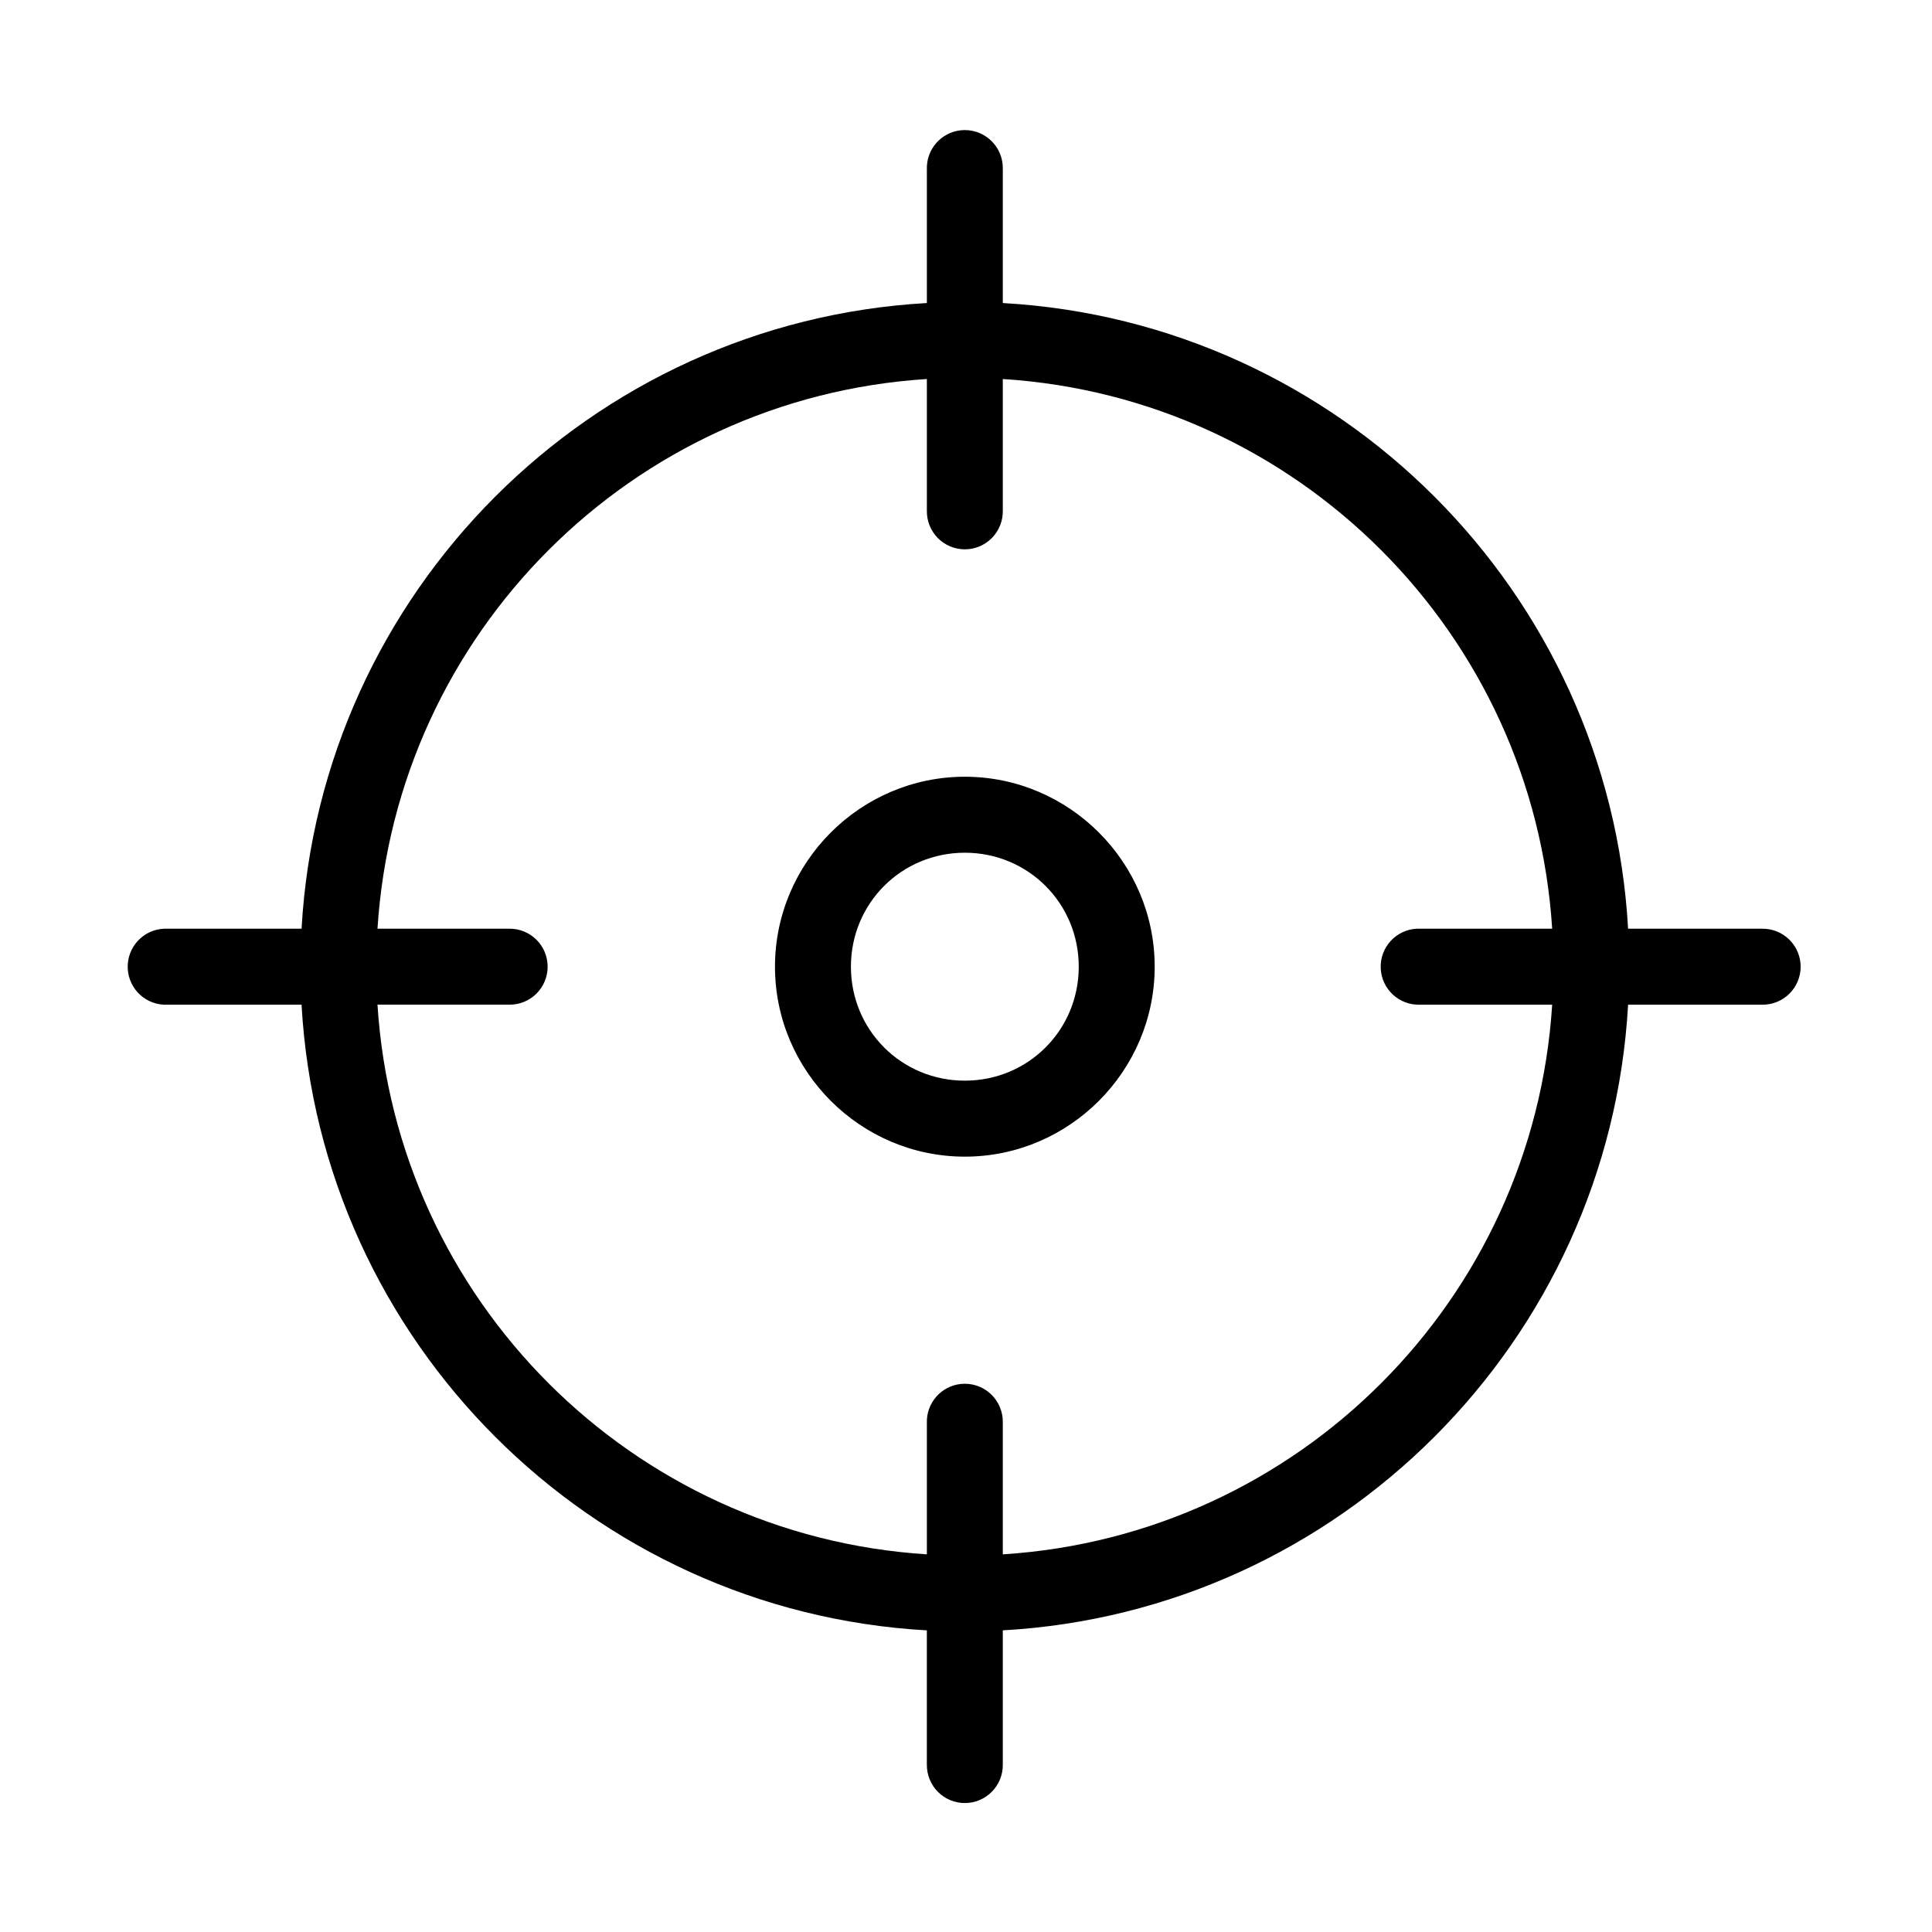
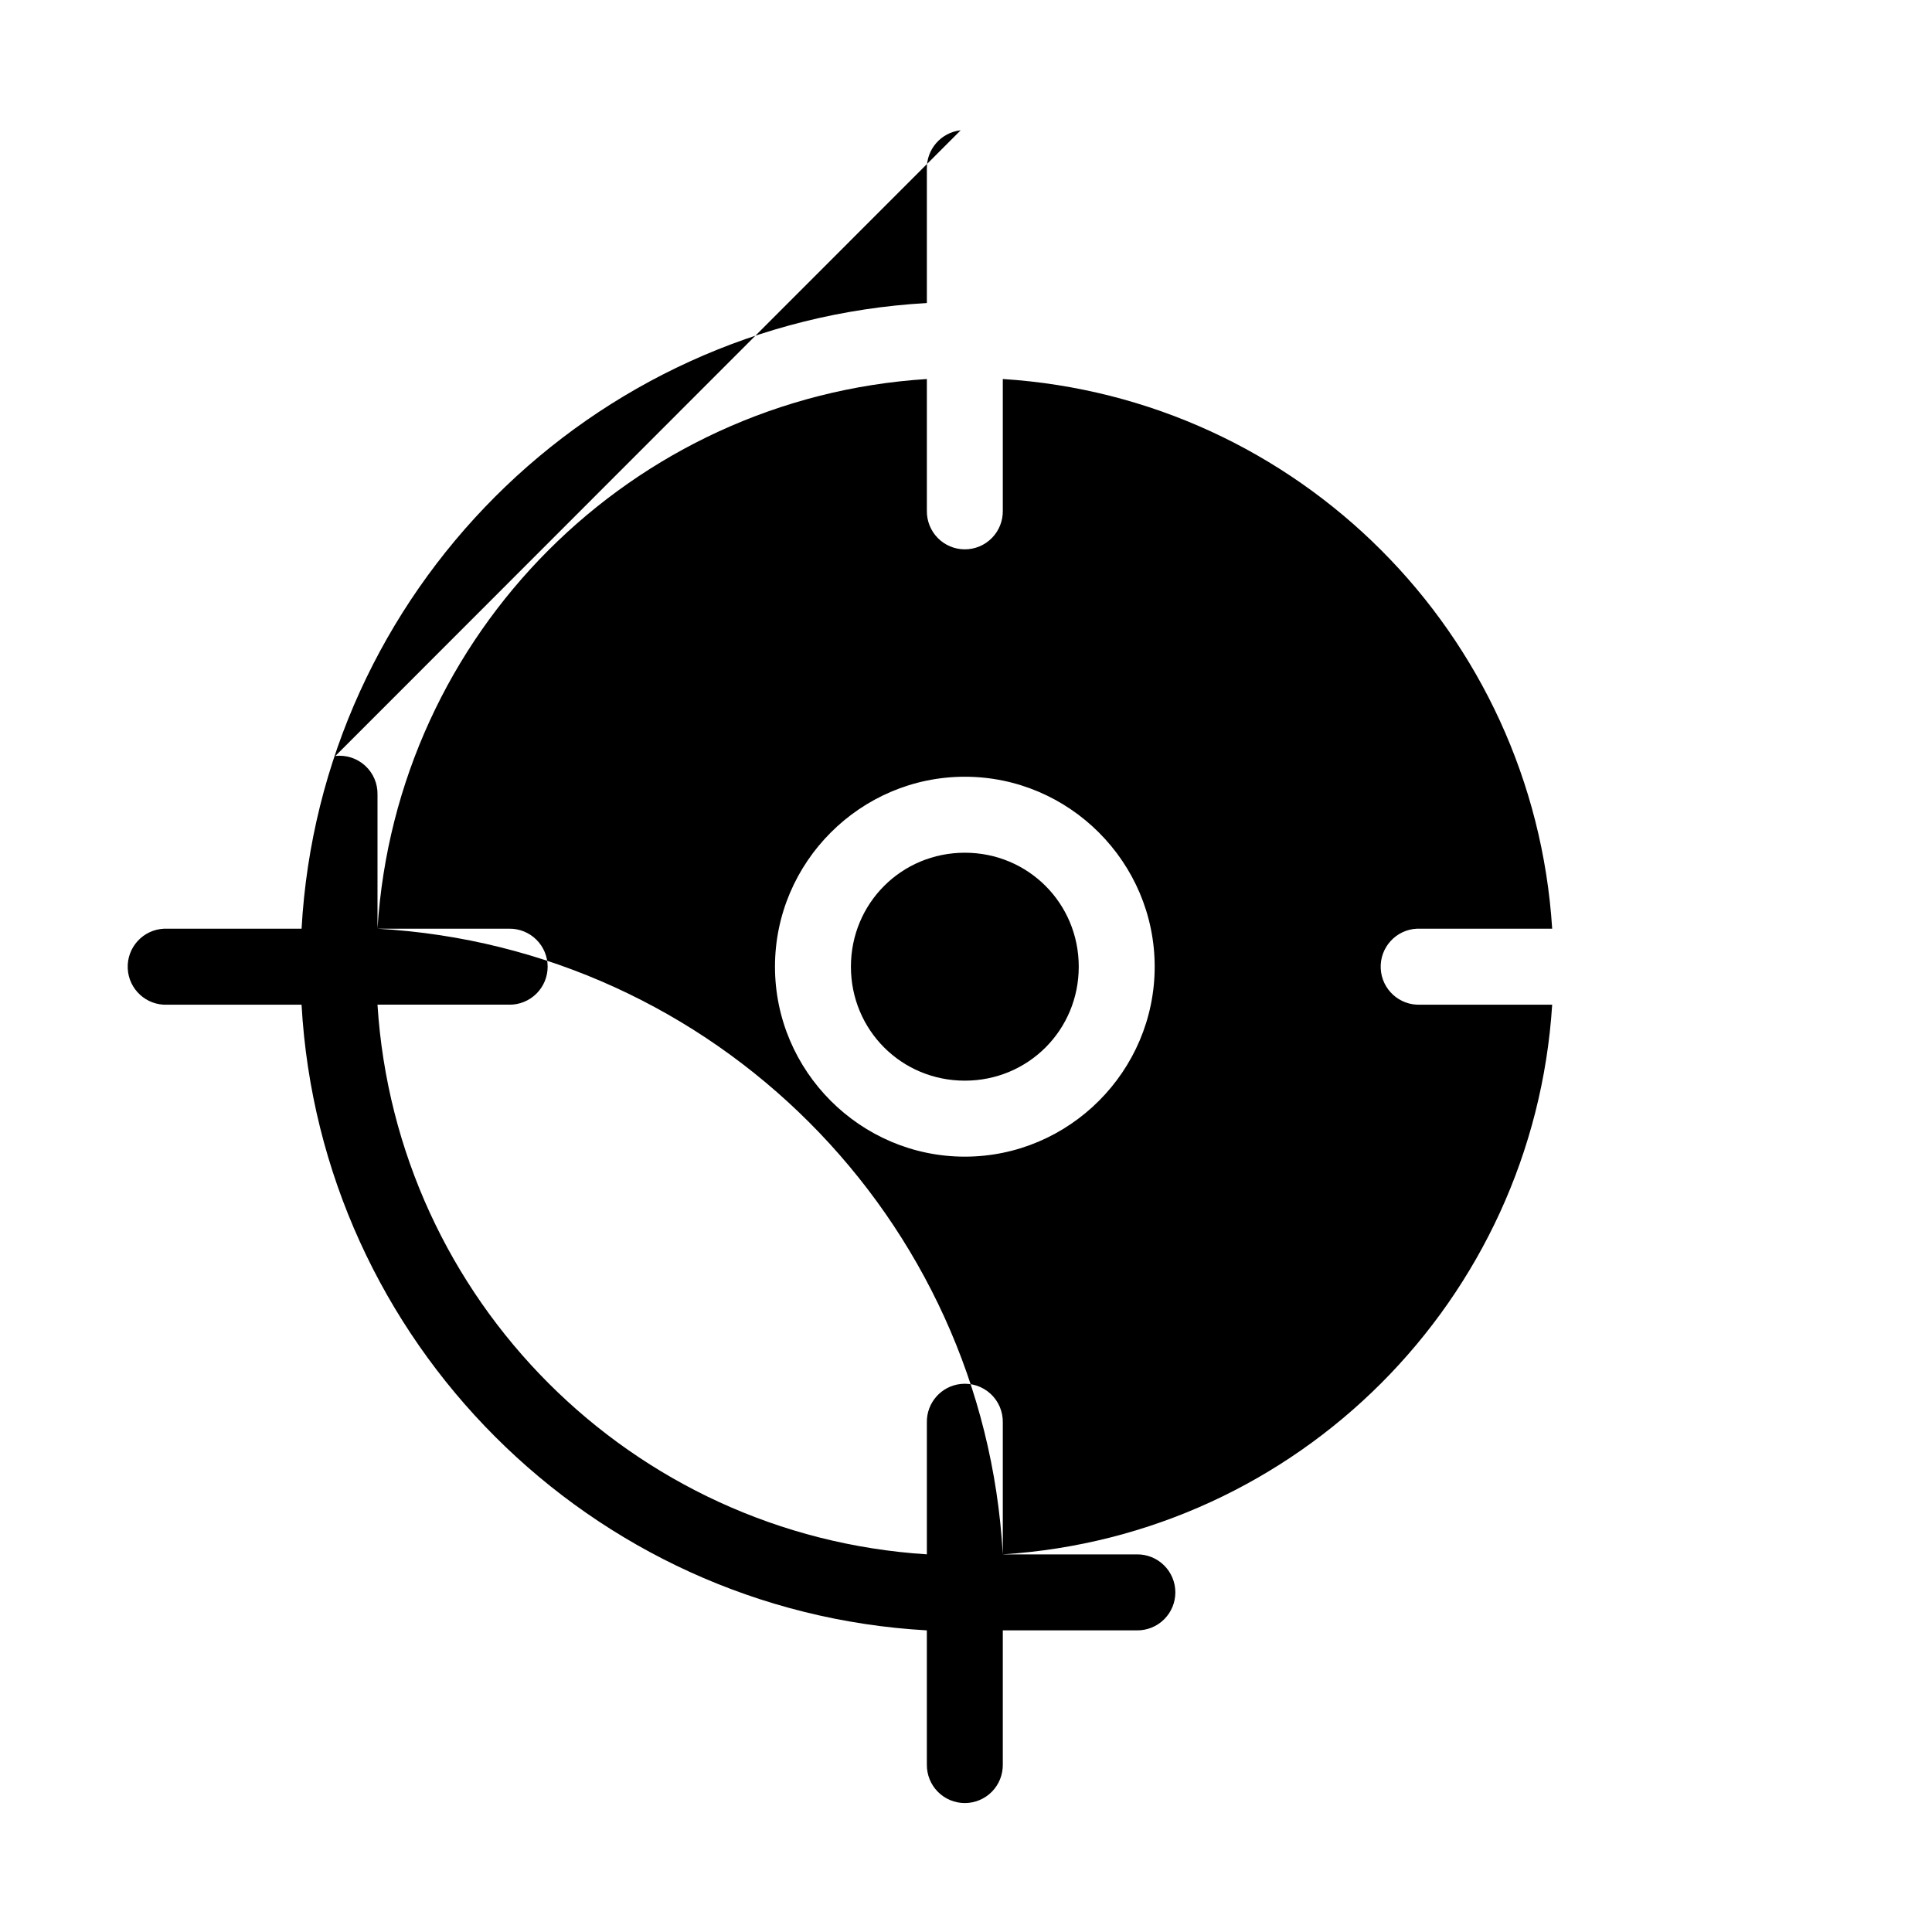
<svg xmlns="http://www.w3.org/2000/svg" fill="#000000" width="800px" height="800px" version="1.1" viewBox="144 144 512 512">
-   <path d="m398.59 178.53c-5.184 0.57-9.074 5.008-8.961 10.227v35.551c-89.172 5.016-160.7 76.582-165.71 165.81h-35.535c-0.312-0.016-0.629-0.016-0.941 0-5.559 0.262-9.852 4.981-9.59 10.539 0.258 5.562 4.977 9.859 10.531 9.598h35.531c5.012 89.223 76.539 160.79 165.71 165.81v35.555l0.004-0.004c-0.039 2.695 1.004 5.293 2.894 7.211 1.891 1.918 4.473 3 7.168 3 2.691 0 5.273-1.082 7.164-3 1.891-1.918 2.934-4.516 2.898-7.211v-35.555c89.172-5.016 160.7-76.582 165.71-165.81h35.531v0.004c2.691 0.035 5.285-1.012 7.199-2.902 1.918-1.891 2.996-4.473 2.996-7.168 0-2.691-1.078-5.273-2.996-7.164-1.914-1.895-4.508-2.938-7.199-2.902h-35.531c-5.012-89.227-76.539-160.79-165.71-165.81v-35.555c0.062-2.898-1.129-5.684-3.266-7.641-2.141-1.961-5.016-2.902-7.898-2.582zm-8.961 65.914v34.922c-0.039 2.695 1.004 5.293 2.894 7.215 1.891 1.918 4.473 3 7.168 3 2.691 0 5.273-1.082 7.164-3 1.891-1.922 2.934-4.519 2.898-7.215v-34.922c78.223 4.969 140.62 67.402 145.59 145.67h-34.902c-0.316-0.016-0.629-0.016-0.945 0-5.555 0.262-9.852 4.981-9.59 10.539 0.262 5.562 4.977 9.859 10.535 9.598h34.902c-4.969 78.27-67.363 140.7-145.59 145.67v-34.926c0.062-2.898-1.129-5.684-3.266-7.644-2.141-1.957-5.016-2.898-7.898-2.582-5.184 0.57-9.074 5.012-8.961 10.227v34.922c-78.223-4.969-140.62-67.402-145.59-145.67h34.902v0.004c2.691 0.035 5.285-1.012 7.199-2.902 1.914-1.891 2.992-4.473 2.992-7.168 0-2.691-1.078-5.273-2.992-7.164-1.914-1.895-4.508-2.938-7.199-2.902h-34.902c4.969-78.27 67.363-140.7 145.59-145.67zm10.062 105.4c-27.668 0-50.312 22.656-50.312 50.34 0 27.684 22.645 50.34 50.312 50.34 27.668 0 50.312-22.656 50.312-50.34 0-27.684-22.645-50.34-50.312-50.34zm0 20.137c16.789 0 30.188 13.402 30.188 30.203 0 16.801-13.395 30.203-30.188 30.203-16.789 0-30.188-13.402-30.188-30.203 0-16.801 13.395-30.203 30.188-30.203z" />
+   <path d="m398.59 178.53c-5.184 0.57-9.074 5.008-8.961 10.227v35.551c-89.172 5.016-160.7 76.582-165.71 165.81h-35.535c-0.312-0.016-0.629-0.016-0.941 0-5.559 0.262-9.852 4.981-9.59 10.539 0.258 5.562 4.977 9.859 10.531 9.598h35.531c5.012 89.223 76.539 160.79 165.71 165.81v35.555l0.004-0.004c-0.039 2.695 1.004 5.293 2.894 7.211 1.891 1.918 4.473 3 7.168 3 2.691 0 5.273-1.082 7.164-3 1.891-1.918 2.934-4.516 2.898-7.211v-35.555h35.531v0.004c2.691 0.035 5.285-1.012 7.199-2.902 1.918-1.891 2.996-4.473 2.996-7.168 0-2.691-1.078-5.273-2.996-7.164-1.914-1.895-4.508-2.938-7.199-2.902h-35.531c-5.012-89.227-76.539-160.79-165.71-165.81v-35.555c0.062-2.898-1.129-5.684-3.266-7.641-2.141-1.961-5.016-2.902-7.898-2.582zm-8.961 65.914v34.922c-0.039 2.695 1.004 5.293 2.894 7.215 1.891 1.918 4.473 3 7.168 3 2.691 0 5.273-1.082 7.164-3 1.891-1.922 2.934-4.519 2.898-7.215v-34.922c78.223 4.969 140.62 67.402 145.59 145.67h-34.902c-0.316-0.016-0.629-0.016-0.945 0-5.555 0.262-9.852 4.981-9.59 10.539 0.262 5.562 4.977 9.859 10.535 9.598h34.902c-4.969 78.27-67.363 140.7-145.59 145.67v-34.926c0.062-2.898-1.129-5.684-3.266-7.644-2.141-1.957-5.016-2.898-7.898-2.582-5.184 0.57-9.074 5.012-8.961 10.227v34.922c-78.223-4.969-140.62-67.402-145.59-145.67h34.902v0.004c2.691 0.035 5.285-1.012 7.199-2.902 1.914-1.891 2.992-4.473 2.992-7.168 0-2.691-1.078-5.273-2.992-7.164-1.914-1.895-4.508-2.938-7.199-2.902h-34.902c4.969-78.27 67.363-140.7 145.59-145.67zm10.062 105.4c-27.668 0-50.312 22.656-50.312 50.34 0 27.684 22.645 50.34 50.312 50.34 27.668 0 50.312-22.656 50.312-50.34 0-27.684-22.645-50.34-50.312-50.34zm0 20.137c16.789 0 30.188 13.402 30.188 30.203 0 16.801-13.395 30.203-30.188 30.203-16.789 0-30.188-13.402-30.188-30.203 0-16.801 13.395-30.203 30.188-30.203z" />
</svg>